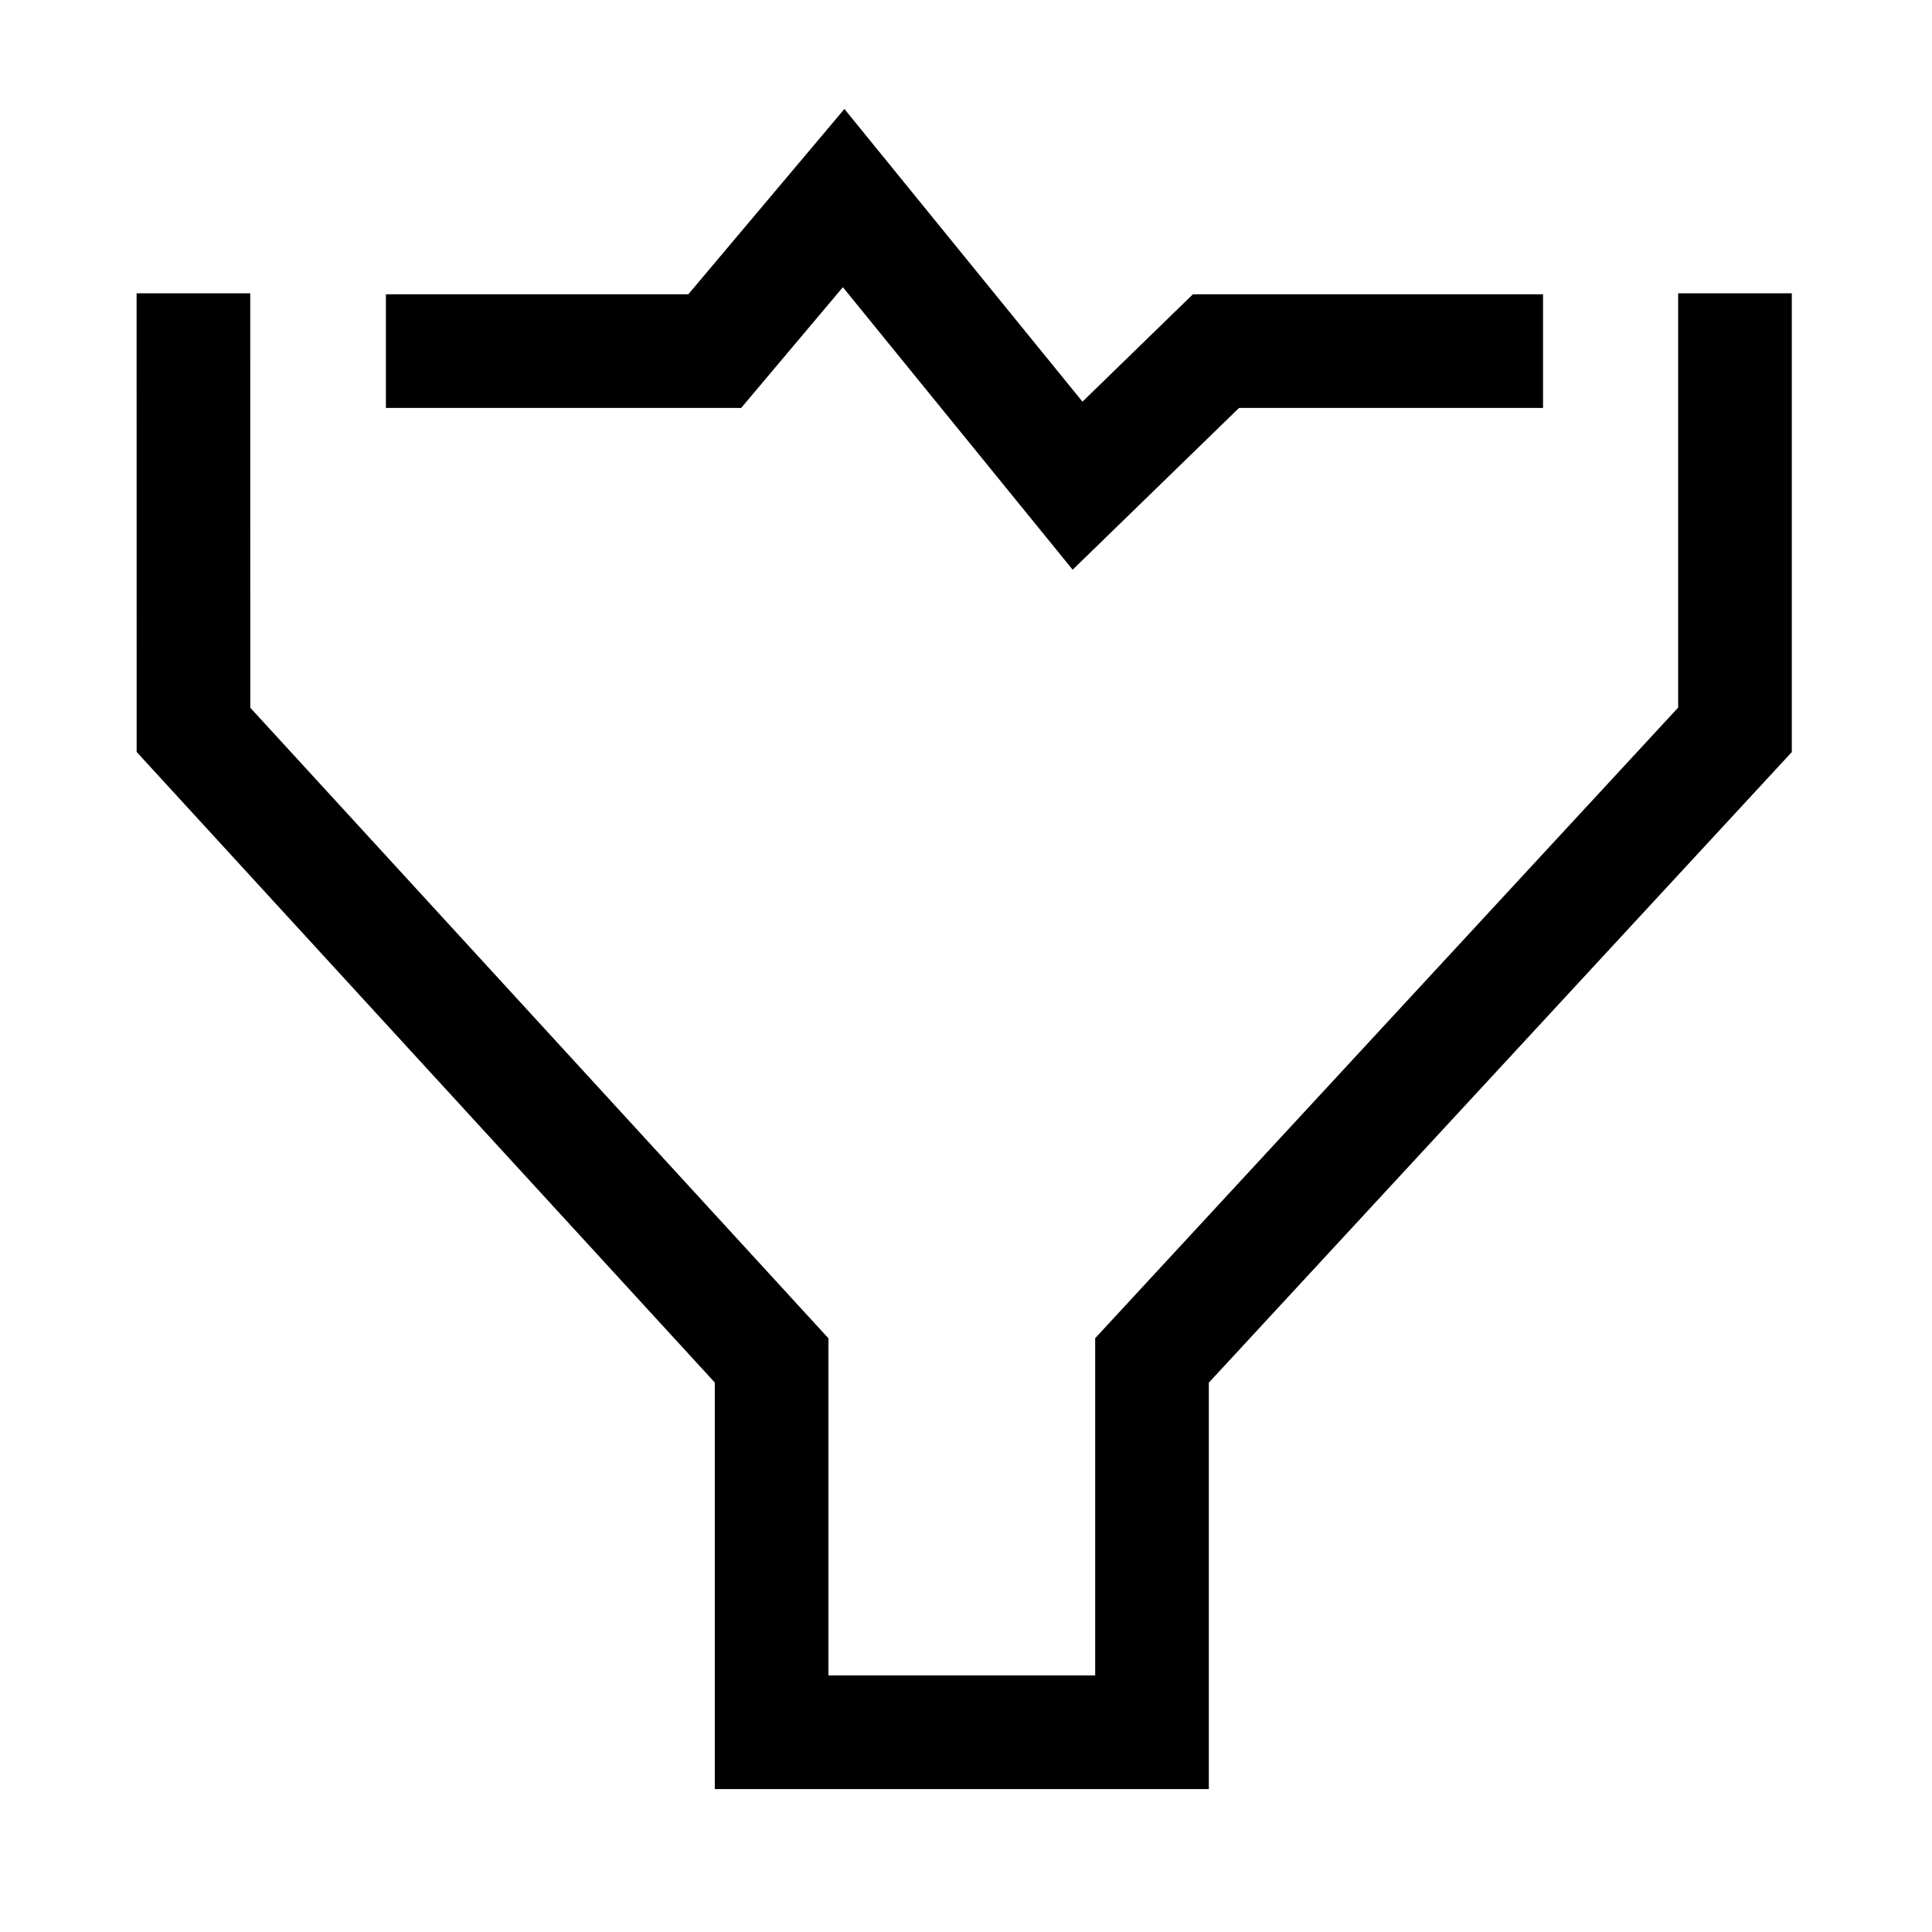
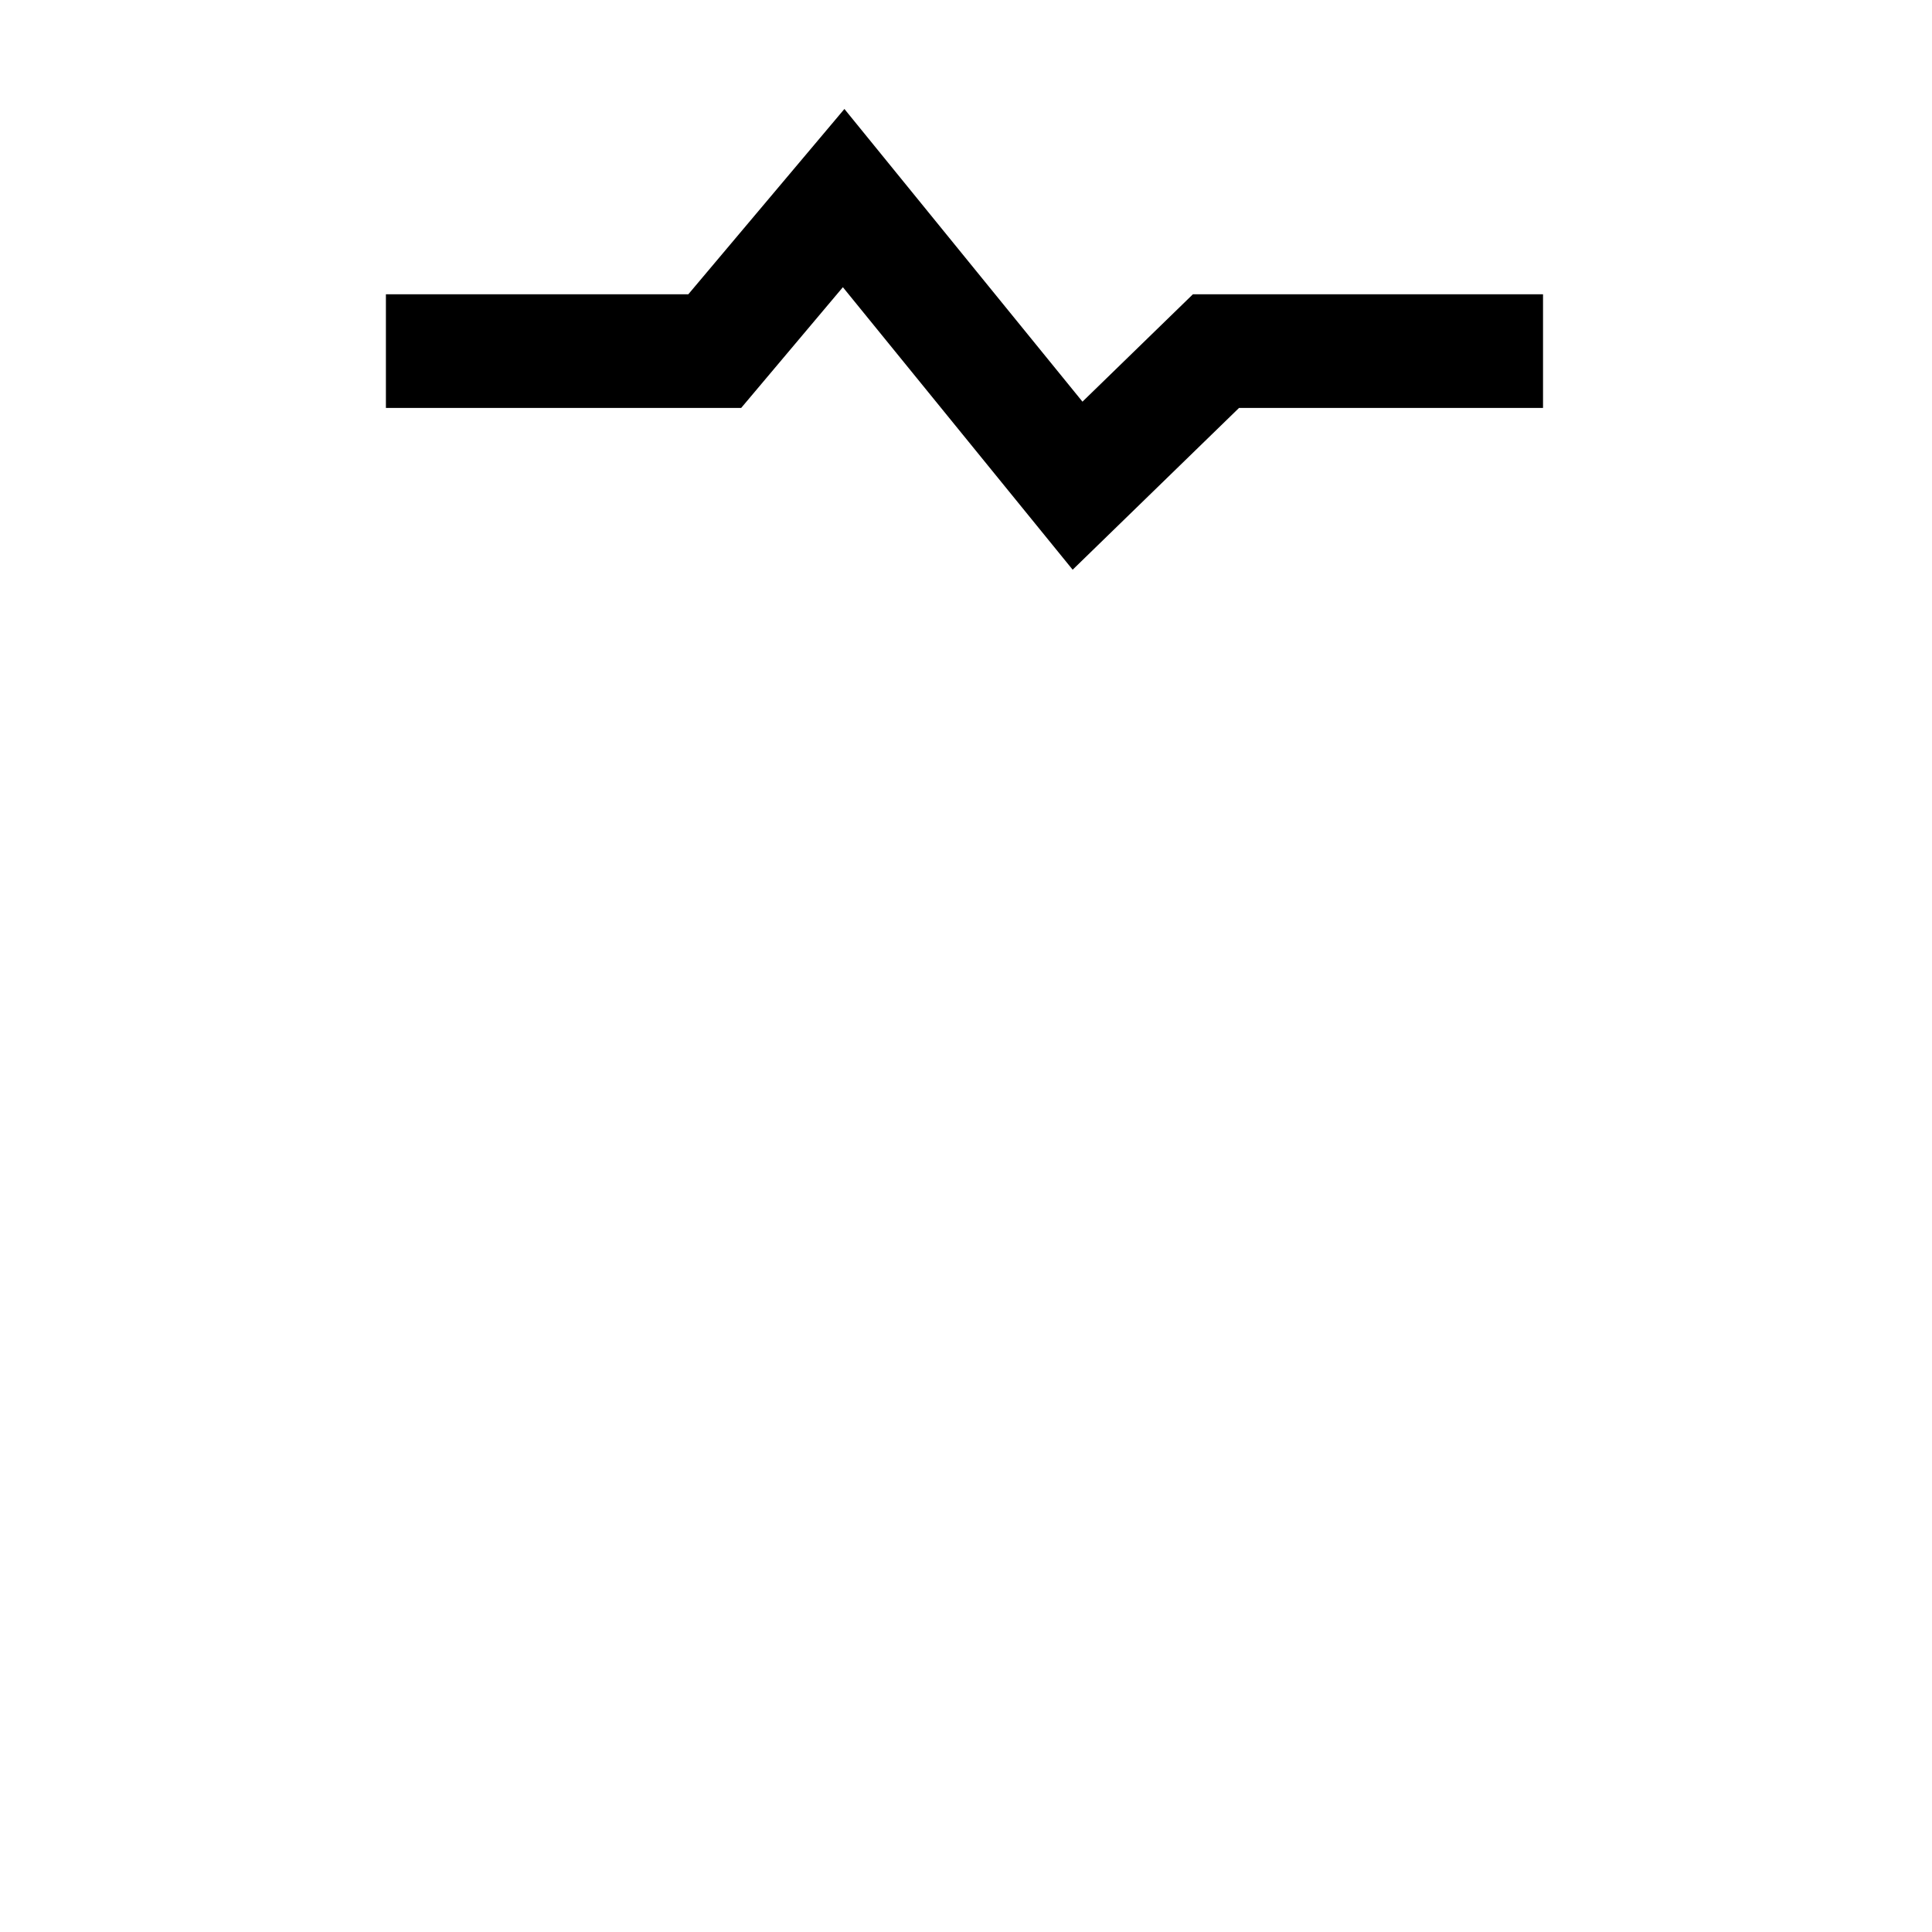
<svg xmlns="http://www.w3.org/2000/svg" width="51" height="51" viewBox="0 0 51 51" fill="none">
-   <path d="M5.106 7.742L5.107 19.266L20.369 35.912V45.727H30.41V35.912L45.799 19.266L45.799 7.742" stroke="black" stroke-width="3" />
  <path d="M10.187 9.269H18.867L22.27 5.229L28.445 12.821L32.098 9.269H40.732" stroke="black" stroke-width="3" stroke-miterlimit="10" />
</svg>